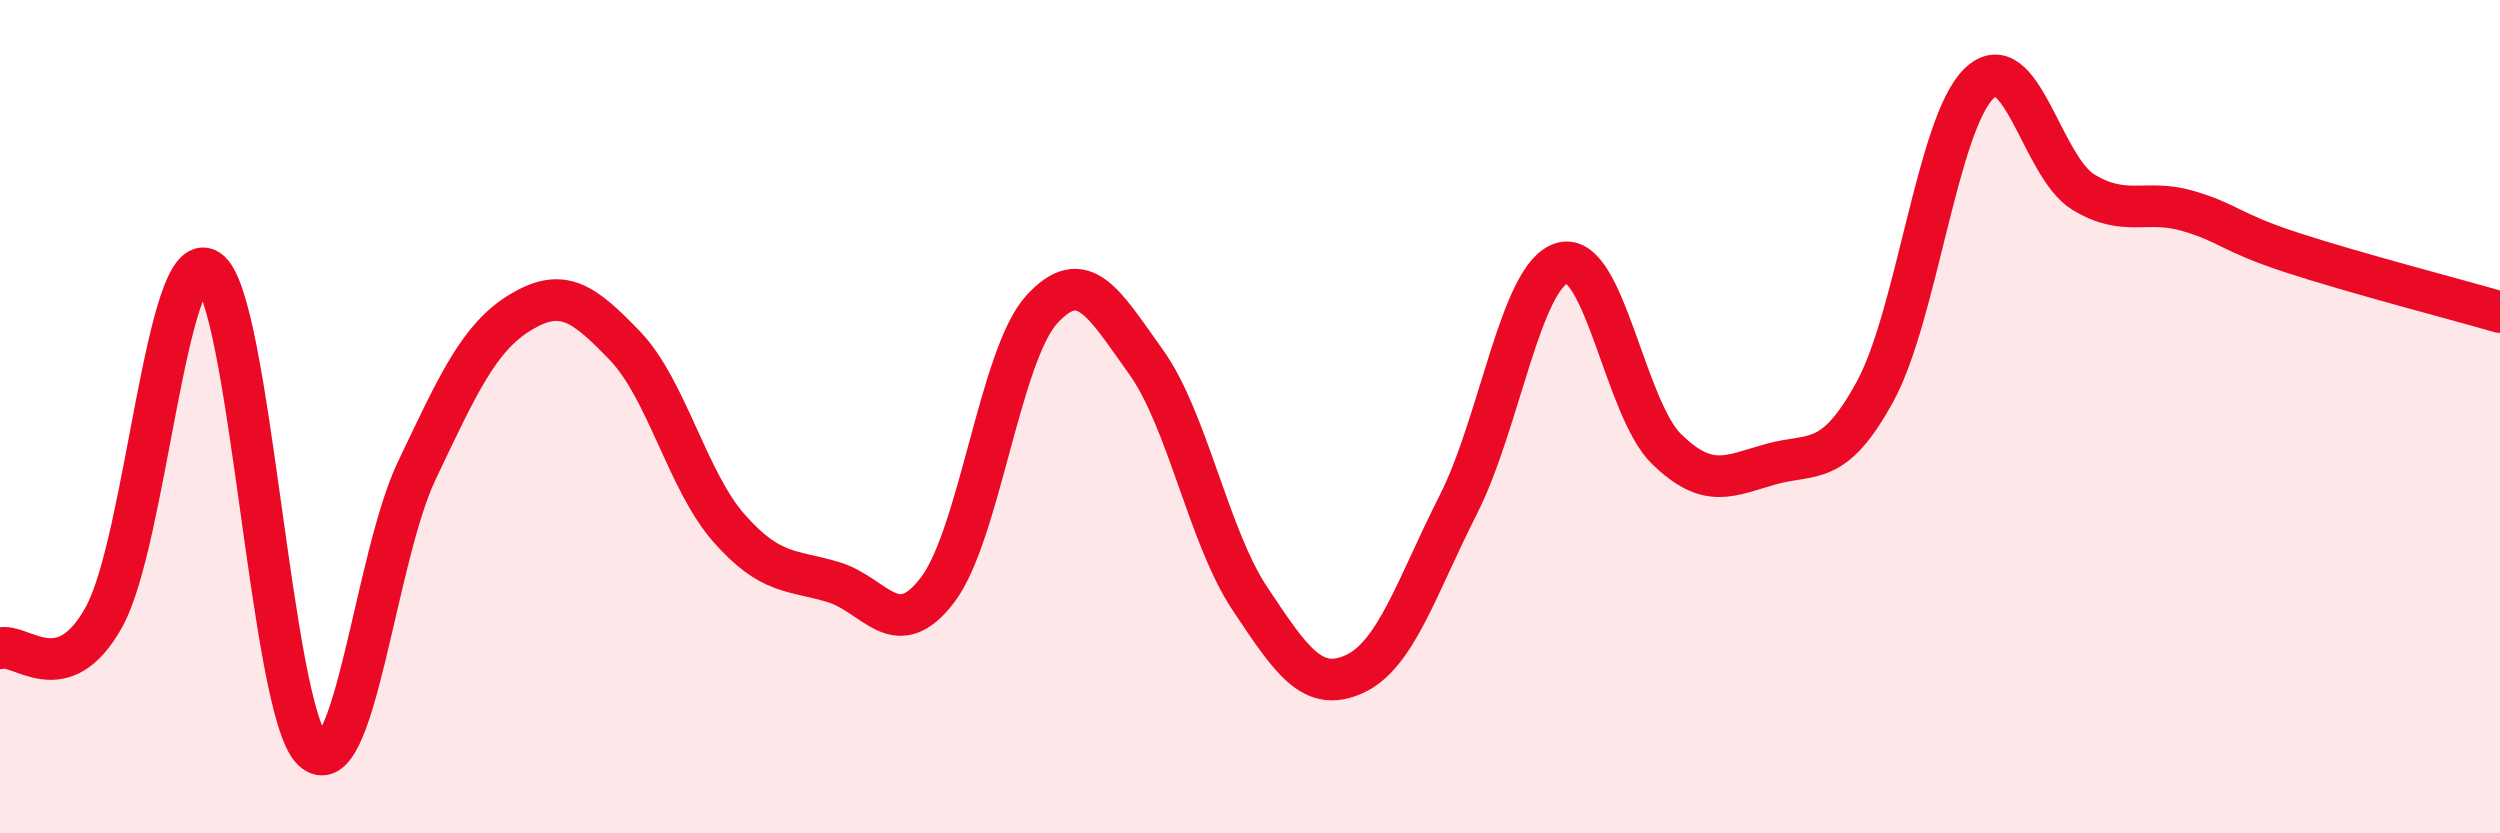
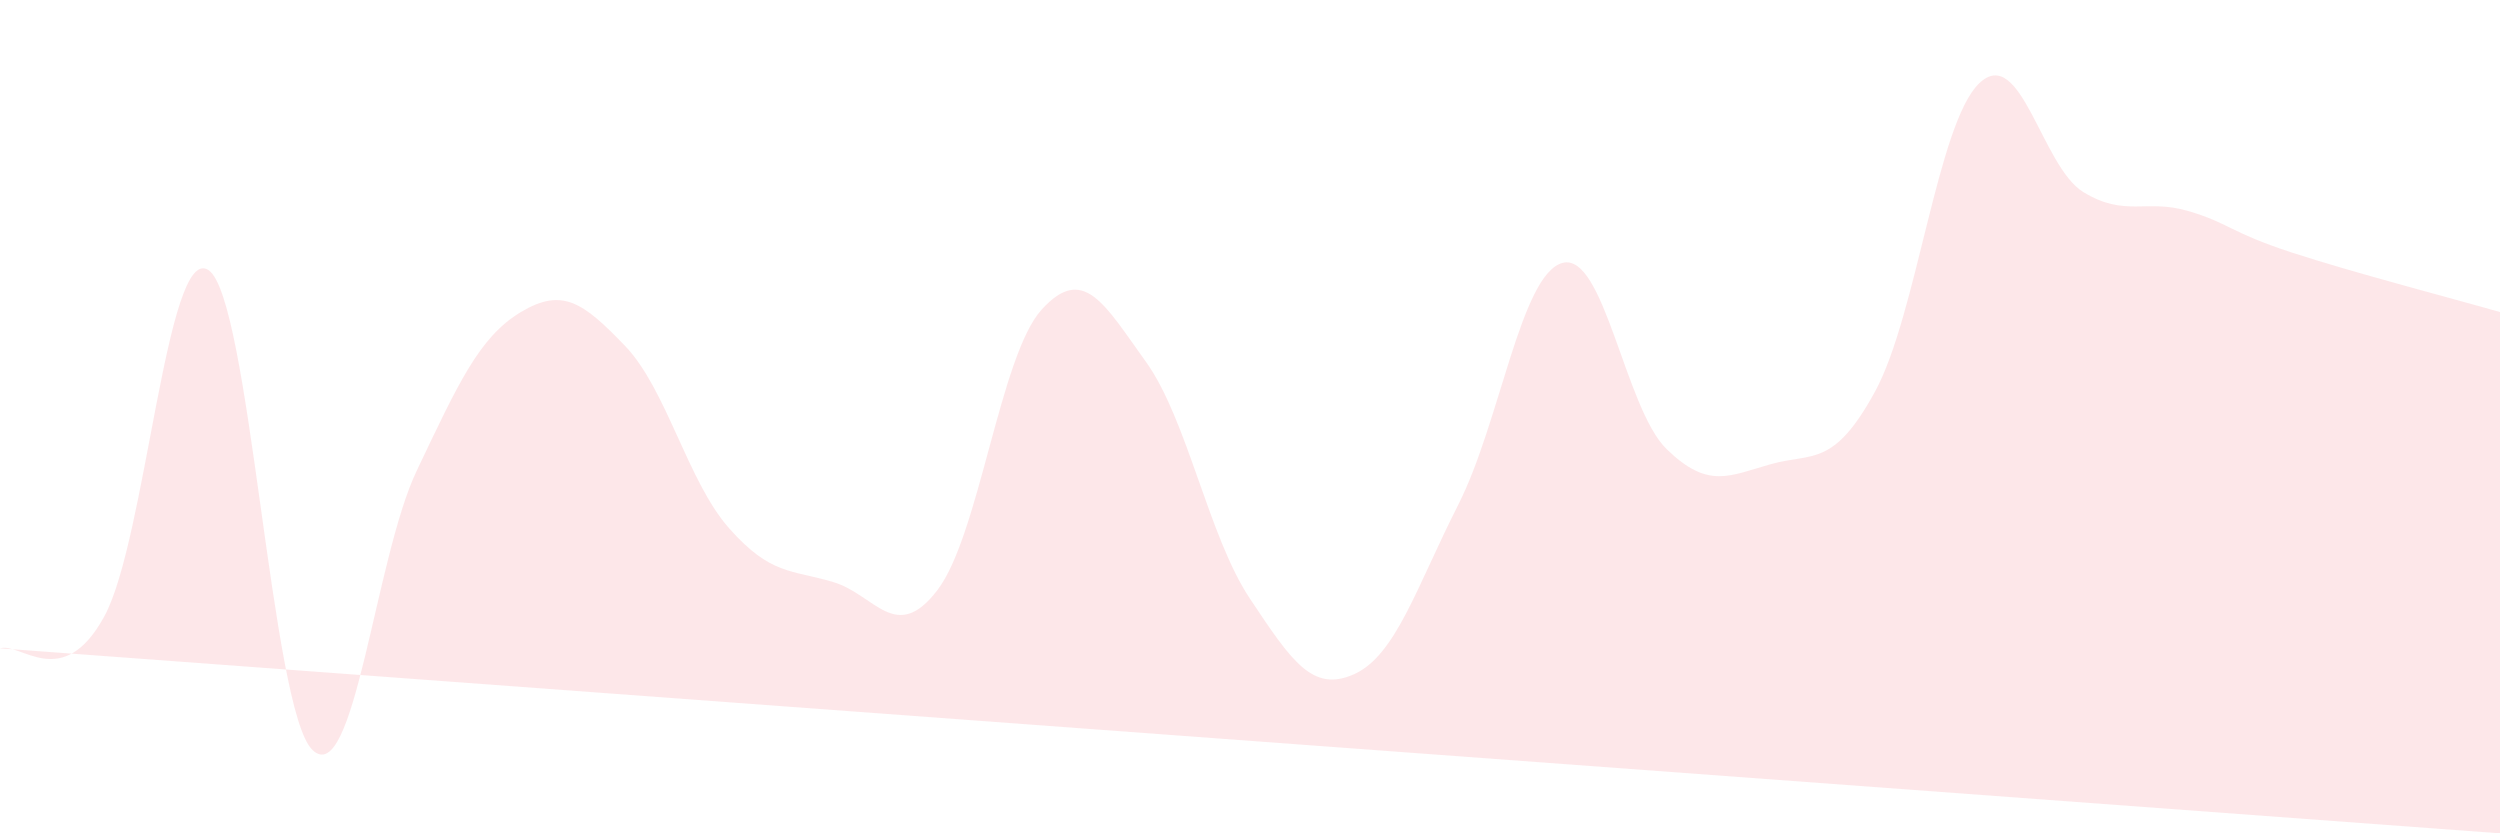
<svg xmlns="http://www.w3.org/2000/svg" width="60" height="20" viewBox="0 0 60 20">
-   <path d="M 0,15.56 C 0.5,15.41 1.5,16.62 2.5,14.8 C 3.5,12.98 4,5.84 5,6.48 C 6,7.12 6.5,17.04 7.5,18 C 8.5,18.96 9,13.4 10,11.3 C 11,9.2 11.5,8.09 12.5,7.49 C 13.5,6.89 14,7.26 15,8.3 C 16,9.34 16.5,11.55 17.5,12.68 C 18.5,13.81 19,13.67 20,13.97 C 21,14.27 21.5,15.47 22.5,14.16 C 23.5,12.85 24,8.53 25,7.43 C 26,6.33 26.5,7.29 27.5,8.68 C 28.5,10.07 29,12.87 30,14.37 C 31,15.87 31.5,16.63 32.5,16.18 C 33.5,15.73 34,14.08 35,12.11 C 36,10.14 36.5,6.58 37.5,6.31 C 38.5,6.04 39,9.81 40,10.78 C 41,11.75 41.5,11.42 42.5,11.14 C 43.5,10.86 44,11.23 45,9.4 C 46,7.57 46.5,2.96 47.5,2 C 48.5,1.04 49,4 50,4.61 C 51,5.22 51.5,4.77 52.5,5.06 C 53.5,5.35 53.5,5.57 55,6.06 C 56.5,6.55 59,7.2 60,7.49L60 20L0 20Z" fill="#EB0A25" opacity="0.1" stroke-linecap="round" stroke-linejoin="round" />
-   <path d="M 0,15.56 C 0.5,15.41 1.5,16.62 2.5,14.8 C 3.5,12.98 4,5.84 5,6.48 C 6,7.12 6.5,17.04 7.5,18 C 8.5,18.96 9,13.4 10,11.3 C 11,9.2 11.5,8.09 12.5,7.49 C 13.5,6.89 14,7.26 15,8.3 C 16,9.34 16.5,11.55 17.5,12.68 C 18.5,13.81 19,13.67 20,13.97 C 21,14.27 21.5,15.47 22.5,14.16 C 23.5,12.85 24,8.53 25,7.43 C 26,6.33 26.5,7.29 27.5,8.68 C 28.5,10.07 29,12.87 30,14.37 C 31,15.87 31.5,16.63 32.5,16.18 C 33.5,15.73 34,14.08 35,12.11 C 36,10.14 36.5,6.58 37.5,6.31 C 38.5,6.04 39,9.81 40,10.78 C 41,11.75 41.5,11.42 42.5,11.14 C 43.5,10.86 44,11.23 45,9.4 C 46,7.57 46.5,2.96 47.5,2 C 48.5,1.04 49,4 50,4.61 C 51,5.22 51.5,4.77 52.5,5.06 C 53.5,5.35 53.5,5.57 55,6.06 C 56.5,6.55 59,7.2 60,7.49" stroke="#EB0A25" stroke-width="1" fill="none" stroke-linecap="round" stroke-linejoin="round" />
+   <path d="M 0,15.56 C 0.5,15.41 1.5,16.62 2.5,14.8 C 3.5,12.98 4,5.84 5,6.48 C 6,7.12 6.5,17.04 7.5,18 C 8.5,18.96 9,13.4 10,11.3 C 11,9.2 11.5,8.09 12.5,7.49 C 13.5,6.89 14,7.26 15,8.3 C 16,9.34 16.5,11.55 17.5,12.68 C 18.5,13.81 19,13.67 20,13.97 C 21,14.27 21.5,15.47 22.5,14.16 C 23.5,12.85 24,8.53 25,7.43 C 26,6.33 26.5,7.29 27.5,8.68 C 28.5,10.07 29,12.87 30,14.37 C 31,15.87 31.5,16.63 32.5,16.18 C 33.5,15.73 34,14.08 35,12.11 C 36,10.14 36.5,6.58 37.5,6.31 C 38.5,6.04 39,9.81 40,10.78 C 41,11.75 41.5,11.42 42.5,11.14 C 43.5,10.86 44,11.23 45,9.4 C 46,7.57 46.5,2.96 47.5,2 C 48.5,1.04 49,4 50,4.61 C 51,5.22 51.5,4.77 52.5,5.06 C 53.5,5.35 53.5,5.57 55,6.06 C 56.5,6.55 59,7.2 60,7.49L60 20Z" fill="#EB0A25" opacity="0.1" stroke-linecap="round" stroke-linejoin="round" />
</svg>